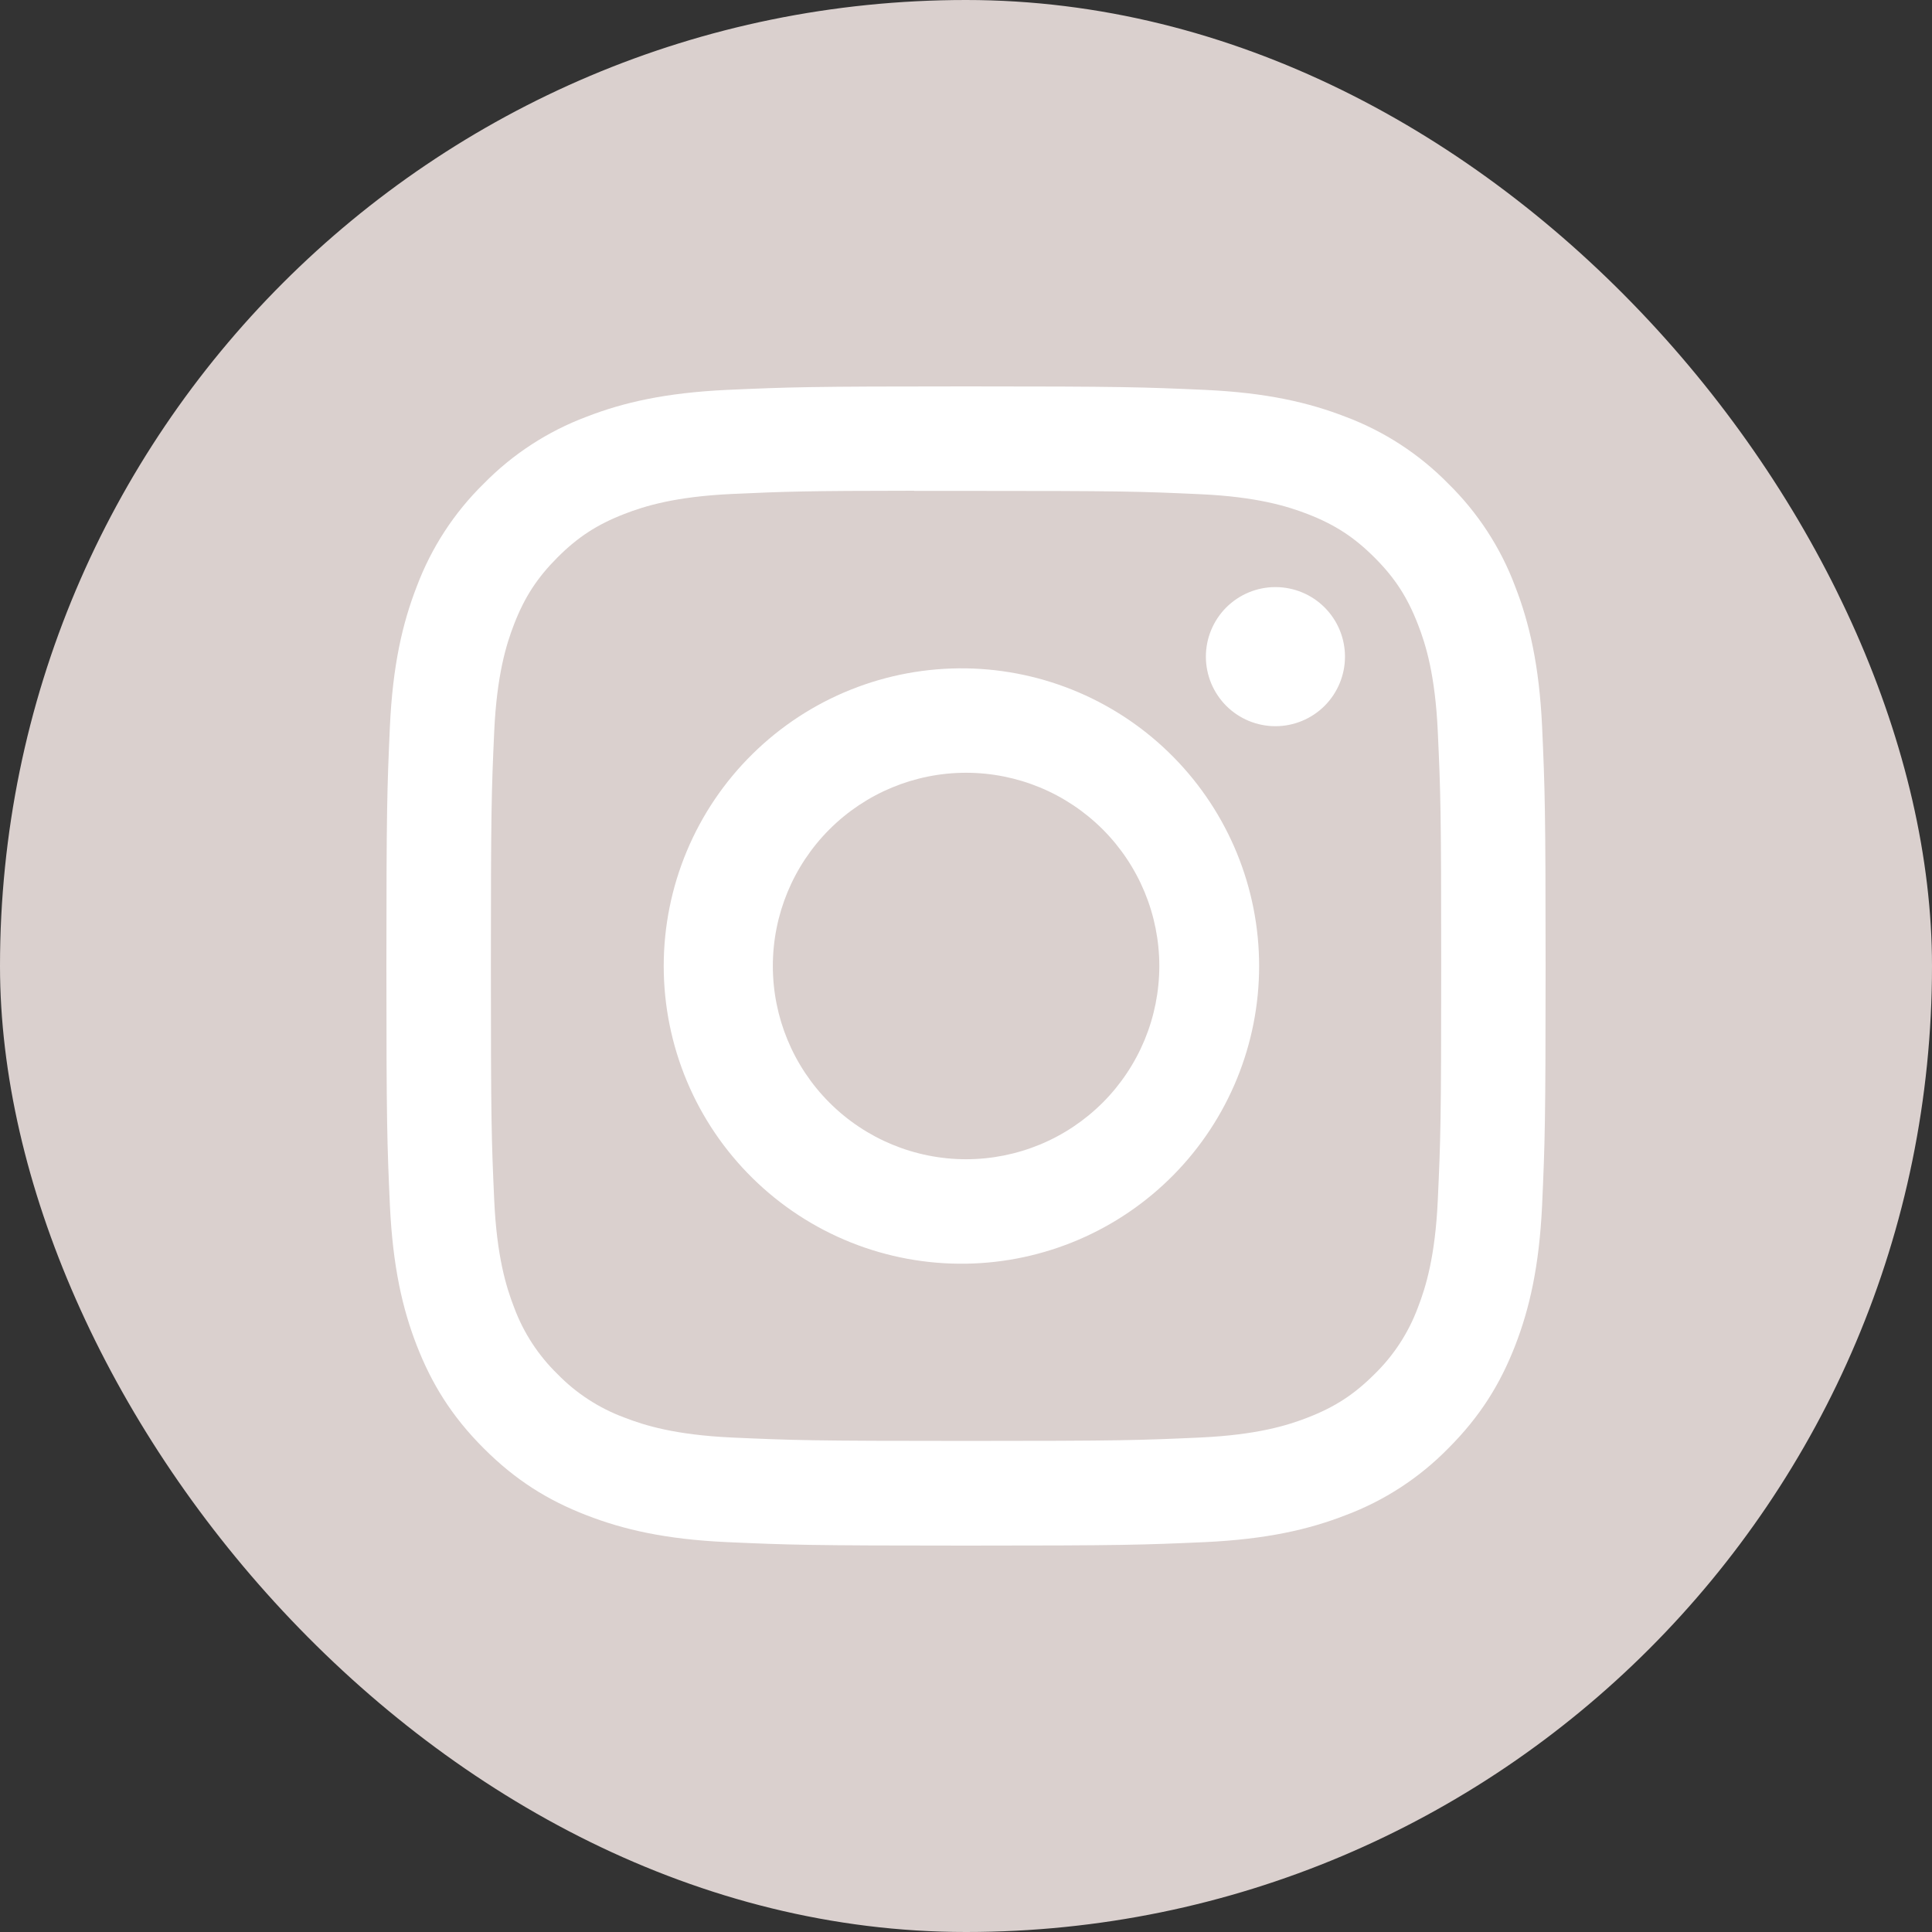
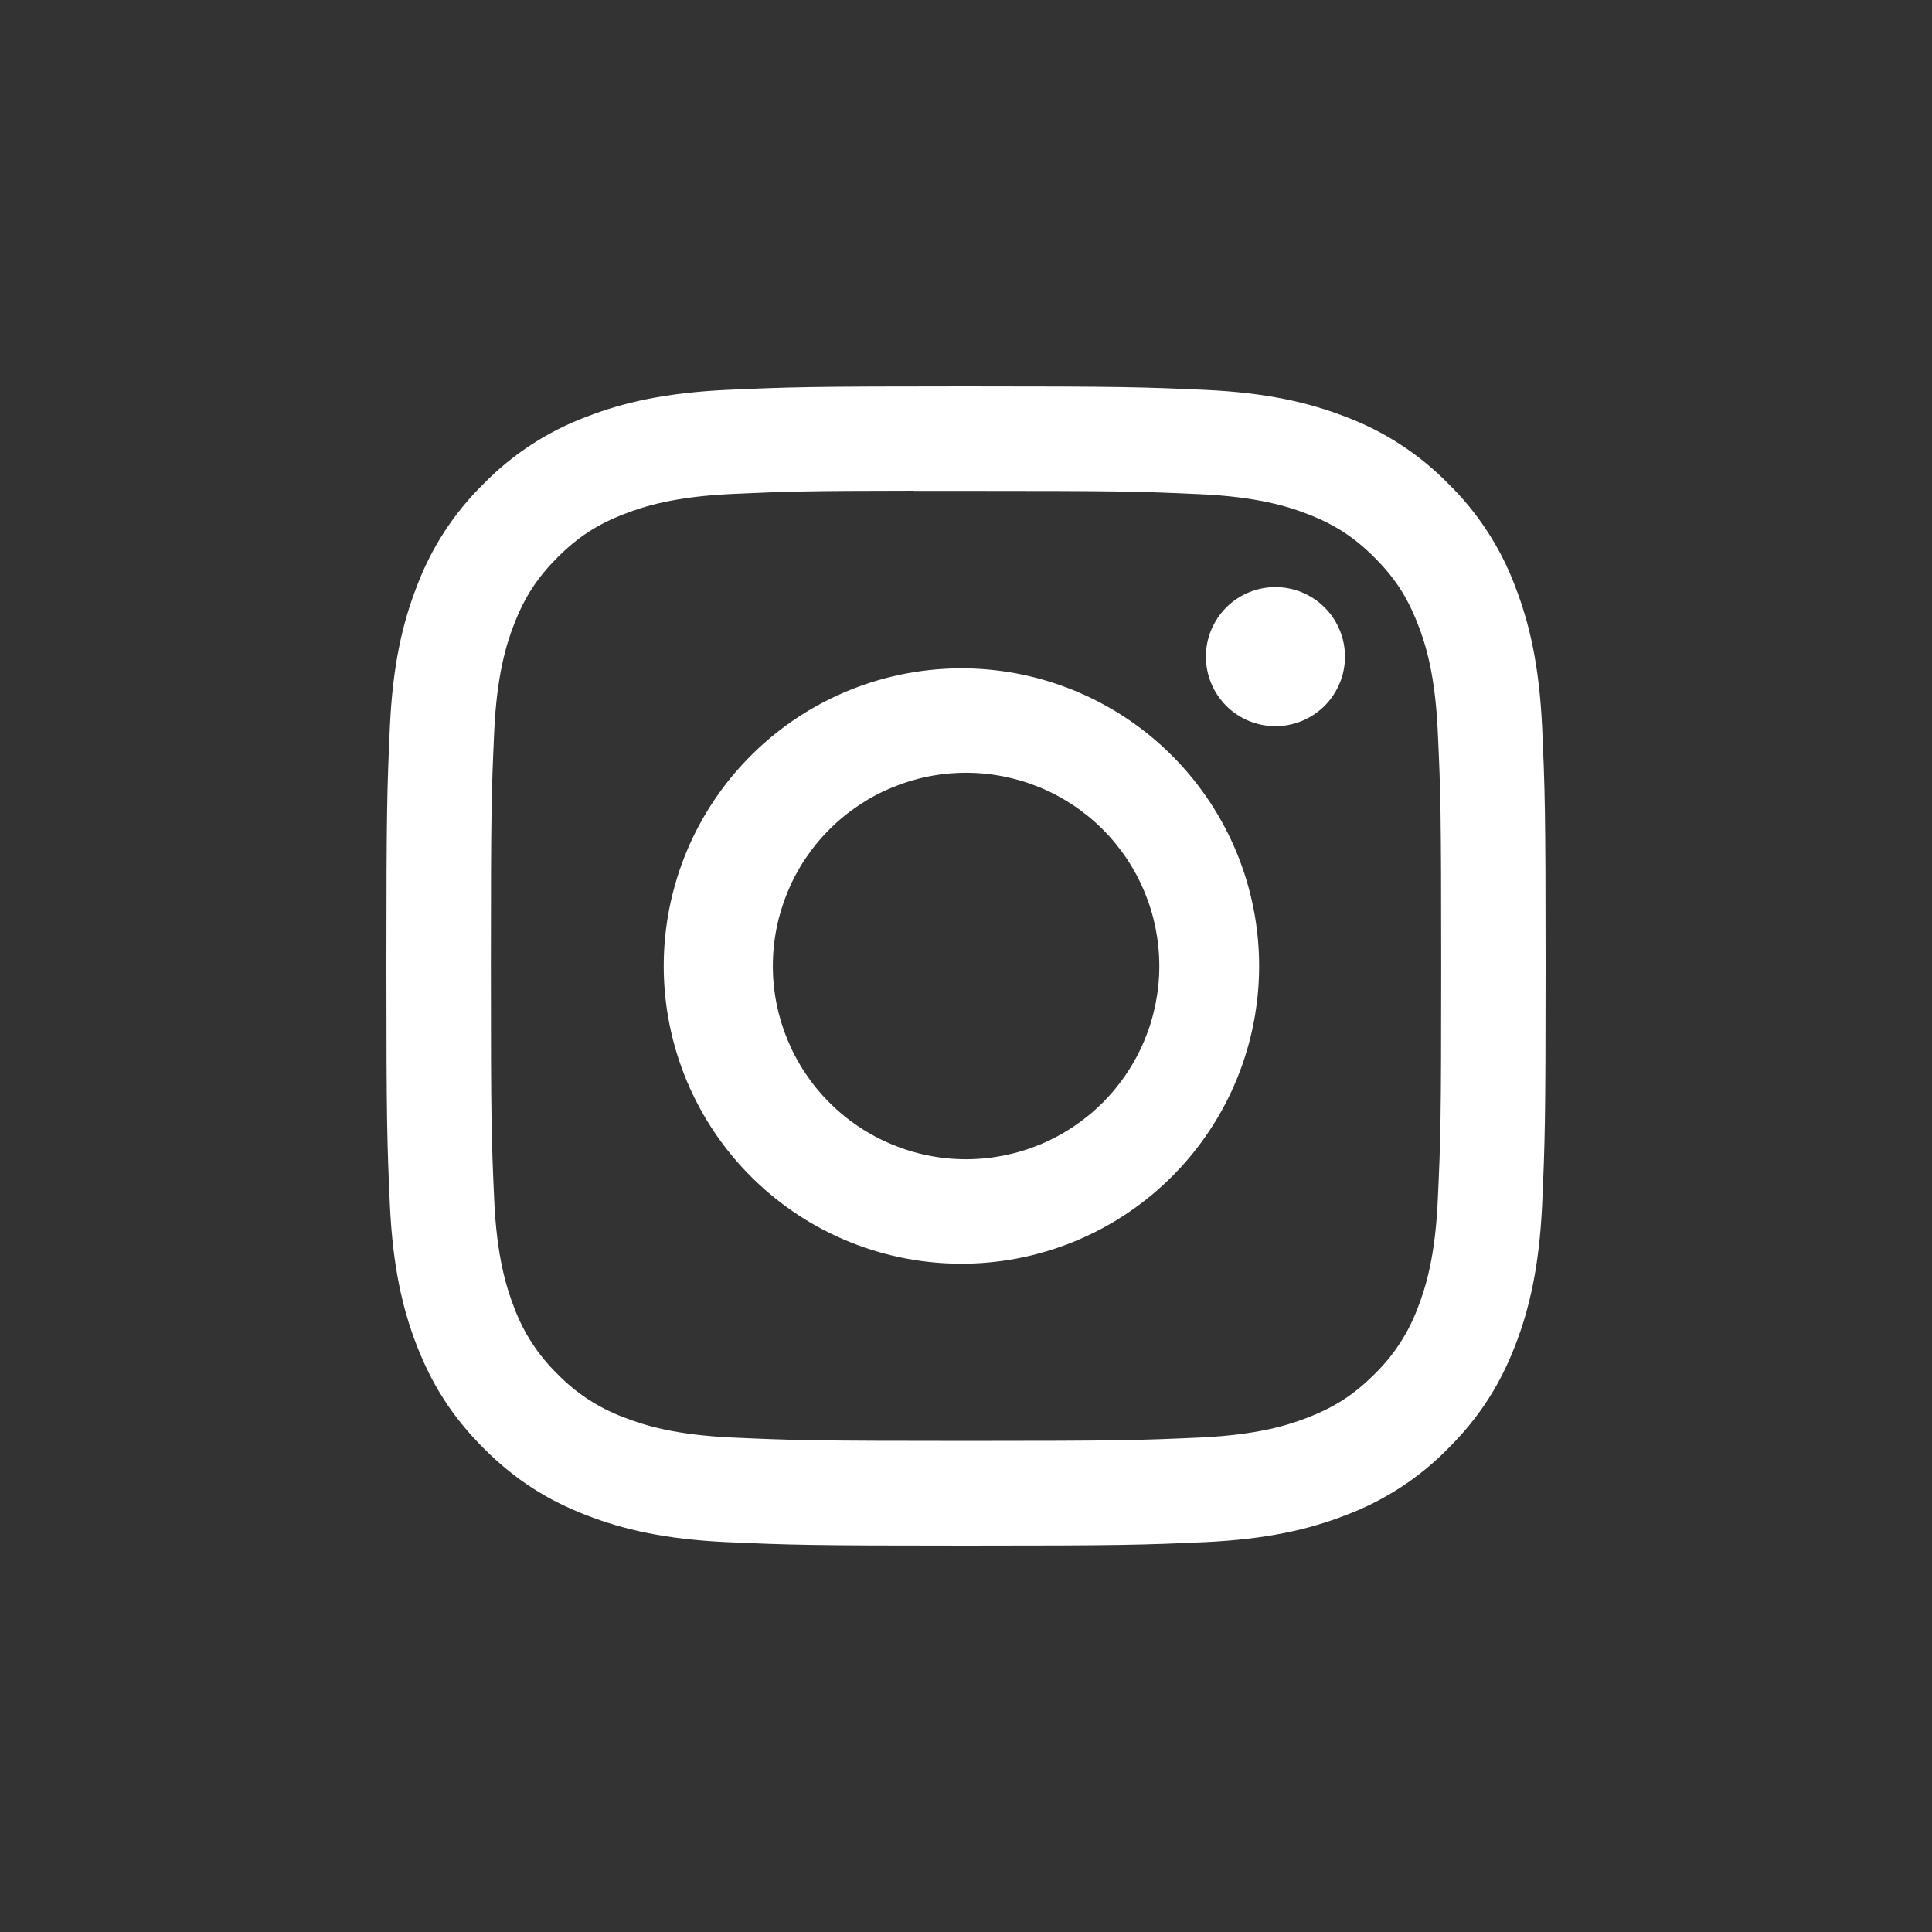
<svg xmlns="http://www.w3.org/2000/svg" width="50" height="50" viewBox="0 0 50 50" fill="none">
  <rect x="0" y="0" width="50" height="50" fill="#333333" stroke="none" />
-   <rect width="50" height="50" rx="25" fill="#DAD0CE" />
  <path d="M25 10C20.929 10 20.418 10.019 18.818 10.09C17.219 10.165 16.129 10.416 15.175 10.787C14.174 11.163 13.267 11.754 12.518 12.518C11.754 13.267 11.163 14.174 10.787 15.175C10.416 16.128 10.163 17.219 10.09 18.812C10.019 20.416 10 20.926 10 25.002C10 29.074 10.019 29.584 10.09 31.184C10.165 32.781 10.416 33.871 10.787 34.825C11.172 35.811 11.684 36.648 12.518 37.482C13.351 38.316 14.187 38.83 15.173 39.212C16.129 39.584 17.217 39.837 18.814 39.91C20.416 39.981 20.926 40 25 40C29.074 40 29.582 39.981 31.184 39.91C32.779 39.835 33.873 39.584 34.827 39.212C35.828 38.837 36.734 38.246 37.482 37.482C38.316 36.648 38.828 35.811 39.212 34.825C39.582 33.871 39.835 32.781 39.91 31.184C39.981 29.584 40 29.074 40 25C40 20.926 39.981 20.416 39.91 18.814C39.835 17.219 39.582 16.128 39.212 15.175C38.837 14.174 38.246 13.267 37.482 12.518C36.733 11.754 35.827 11.163 34.825 10.787C33.869 10.416 32.778 10.163 31.182 10.09C29.581 10.019 29.073 10 24.996 10H25ZM23.656 12.704H25.002C29.007 12.704 29.481 12.717 31.062 12.79C32.524 12.856 33.319 13.101 33.848 13.306C34.547 13.578 35.048 13.904 35.573 14.429C36.098 14.954 36.422 15.453 36.694 16.154C36.901 16.681 37.144 17.476 37.21 18.938C37.283 20.519 37.298 20.993 37.298 24.996C37.298 28.999 37.283 29.476 37.21 31.056C37.144 32.519 36.899 33.312 36.694 33.841C36.452 34.491 36.069 35.08 35.571 35.564C35.046 36.089 34.547 36.413 33.846 36.685C33.321 36.891 32.526 37.135 31.062 37.203C29.481 37.274 29.007 37.291 25.002 37.291C20.997 37.291 20.521 37.274 18.94 37.203C17.477 37.135 16.684 36.891 16.156 36.685C15.505 36.444 14.915 36.061 14.431 35.564C13.932 35.079 13.548 34.49 13.306 33.839C13.101 33.312 12.856 32.517 12.79 31.054C12.719 29.474 12.704 28.999 12.704 24.992C12.704 20.986 12.719 20.515 12.79 18.934C12.857 17.472 13.101 16.677 13.307 16.148C13.579 15.449 13.906 14.948 14.431 14.423C14.956 13.898 15.454 13.574 16.156 13.302C16.684 13.096 17.477 12.852 18.94 12.784C20.324 12.721 20.86 12.702 23.656 12.7V12.704ZM33.008 15.194C32.772 15.194 32.538 15.24 32.319 15.331C32.101 15.421 31.902 15.554 31.735 15.721C31.568 15.888 31.436 16.087 31.345 16.305C31.255 16.523 31.208 16.757 31.208 16.994C31.208 17.23 31.255 17.464 31.345 17.683C31.436 17.901 31.568 18.099 31.735 18.267C31.902 18.434 32.101 18.566 32.319 18.657C32.538 18.747 32.772 18.794 33.008 18.794C33.486 18.794 33.943 18.604 34.281 18.267C34.618 17.929 34.808 17.471 34.808 16.994C34.808 16.516 34.618 16.058 34.281 15.721C33.943 15.383 33.486 15.194 33.008 15.194ZM25.002 17.297C23.98 17.282 22.965 17.469 22.017 17.849C21.068 18.229 20.205 18.794 19.477 19.511C18.748 20.228 18.17 21.082 17.775 22.025C17.381 22.967 17.177 23.979 17.177 25.001C17.177 26.023 17.381 27.035 17.775 27.977C18.17 28.92 18.748 29.774 19.477 30.491C20.205 31.208 21.068 31.773 22.017 32.153C22.965 32.533 23.98 32.72 25.002 32.704C27.024 32.673 28.953 31.847 30.372 30.406C31.791 28.965 32.586 27.023 32.586 25.001C32.586 22.978 31.791 21.037 30.372 19.596C28.953 18.154 27.024 17.329 25.002 17.297ZM25.002 19.999C25.659 19.999 26.309 20.129 26.916 20.38C27.522 20.631 28.073 21 28.538 21.464C29.002 21.928 29.37 22.48 29.622 23.086C29.873 23.693 30.003 24.343 30.003 25C30.003 25.657 29.873 26.307 29.622 26.914C29.37 27.52 29.002 28.072 28.538 28.536C28.073 29 27.522 29.369 26.916 29.62C26.309 29.871 25.659 30.001 25.002 30.001C23.676 30.001 22.404 29.474 21.466 28.536C20.528 27.598 20.001 26.326 20.001 25C20.001 23.674 20.528 22.402 21.466 21.464C22.404 20.526 23.676 19.999 25.002 19.999Z" fill="white" />
</svg>